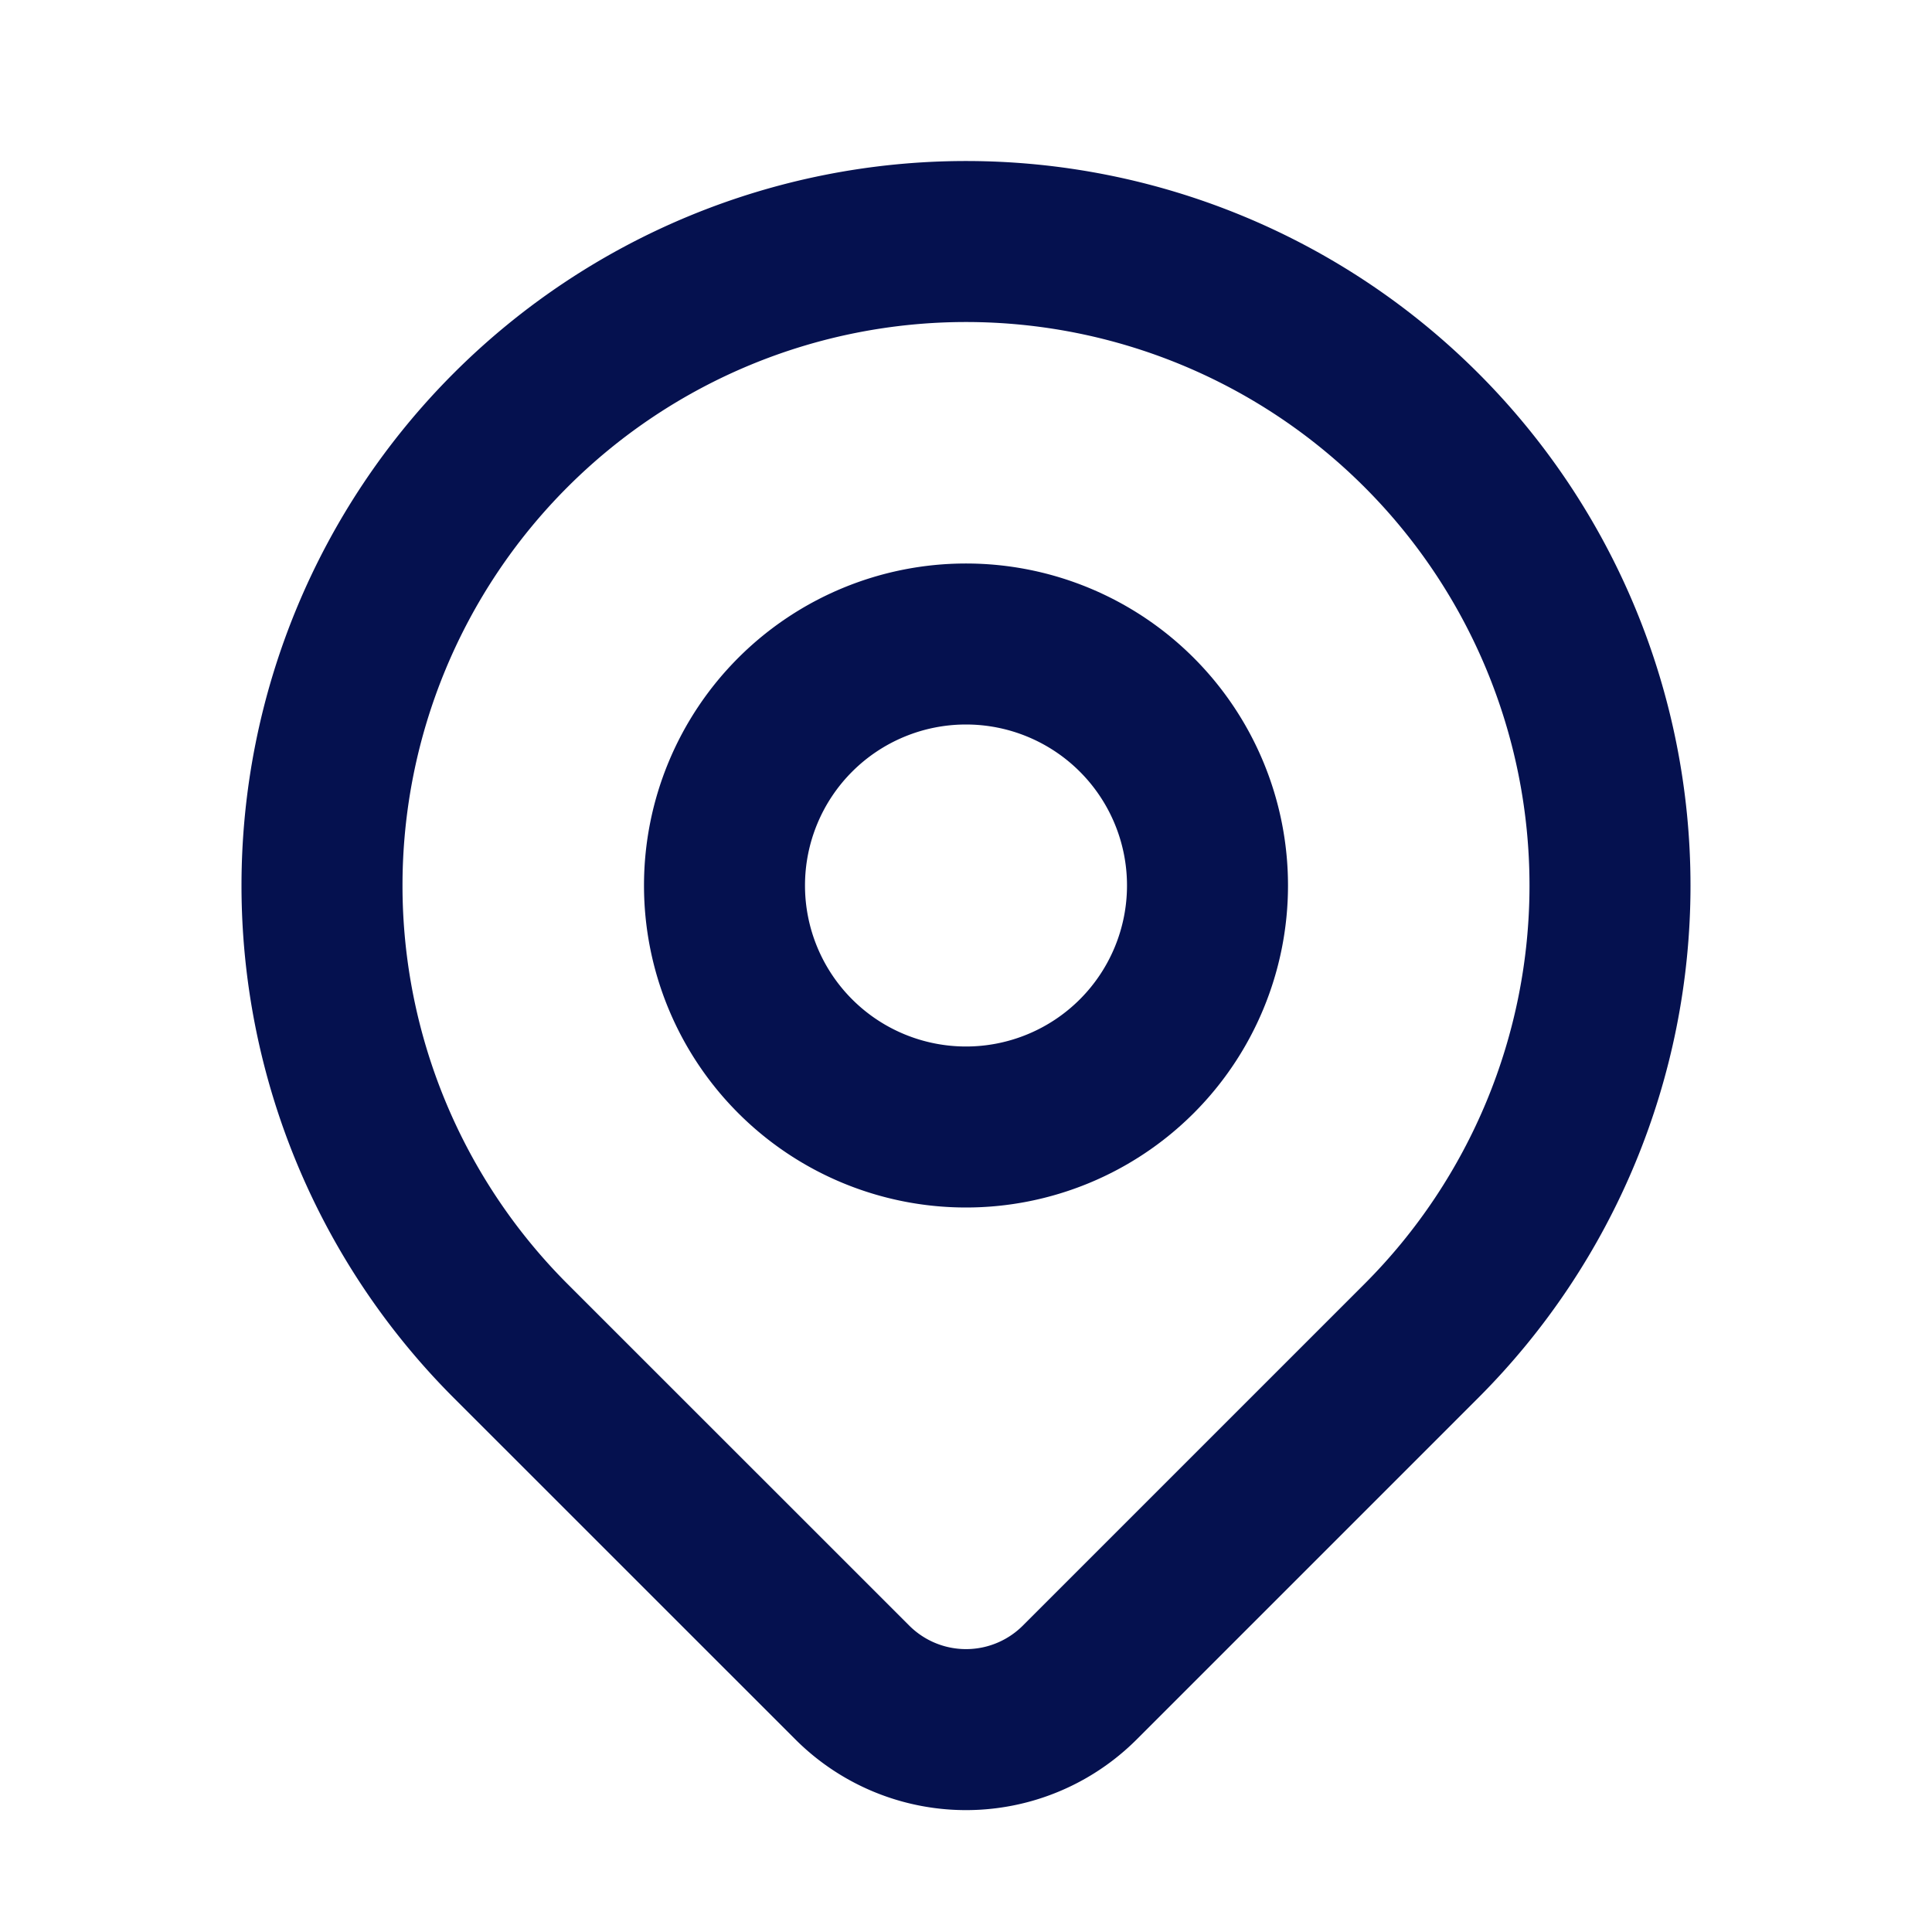
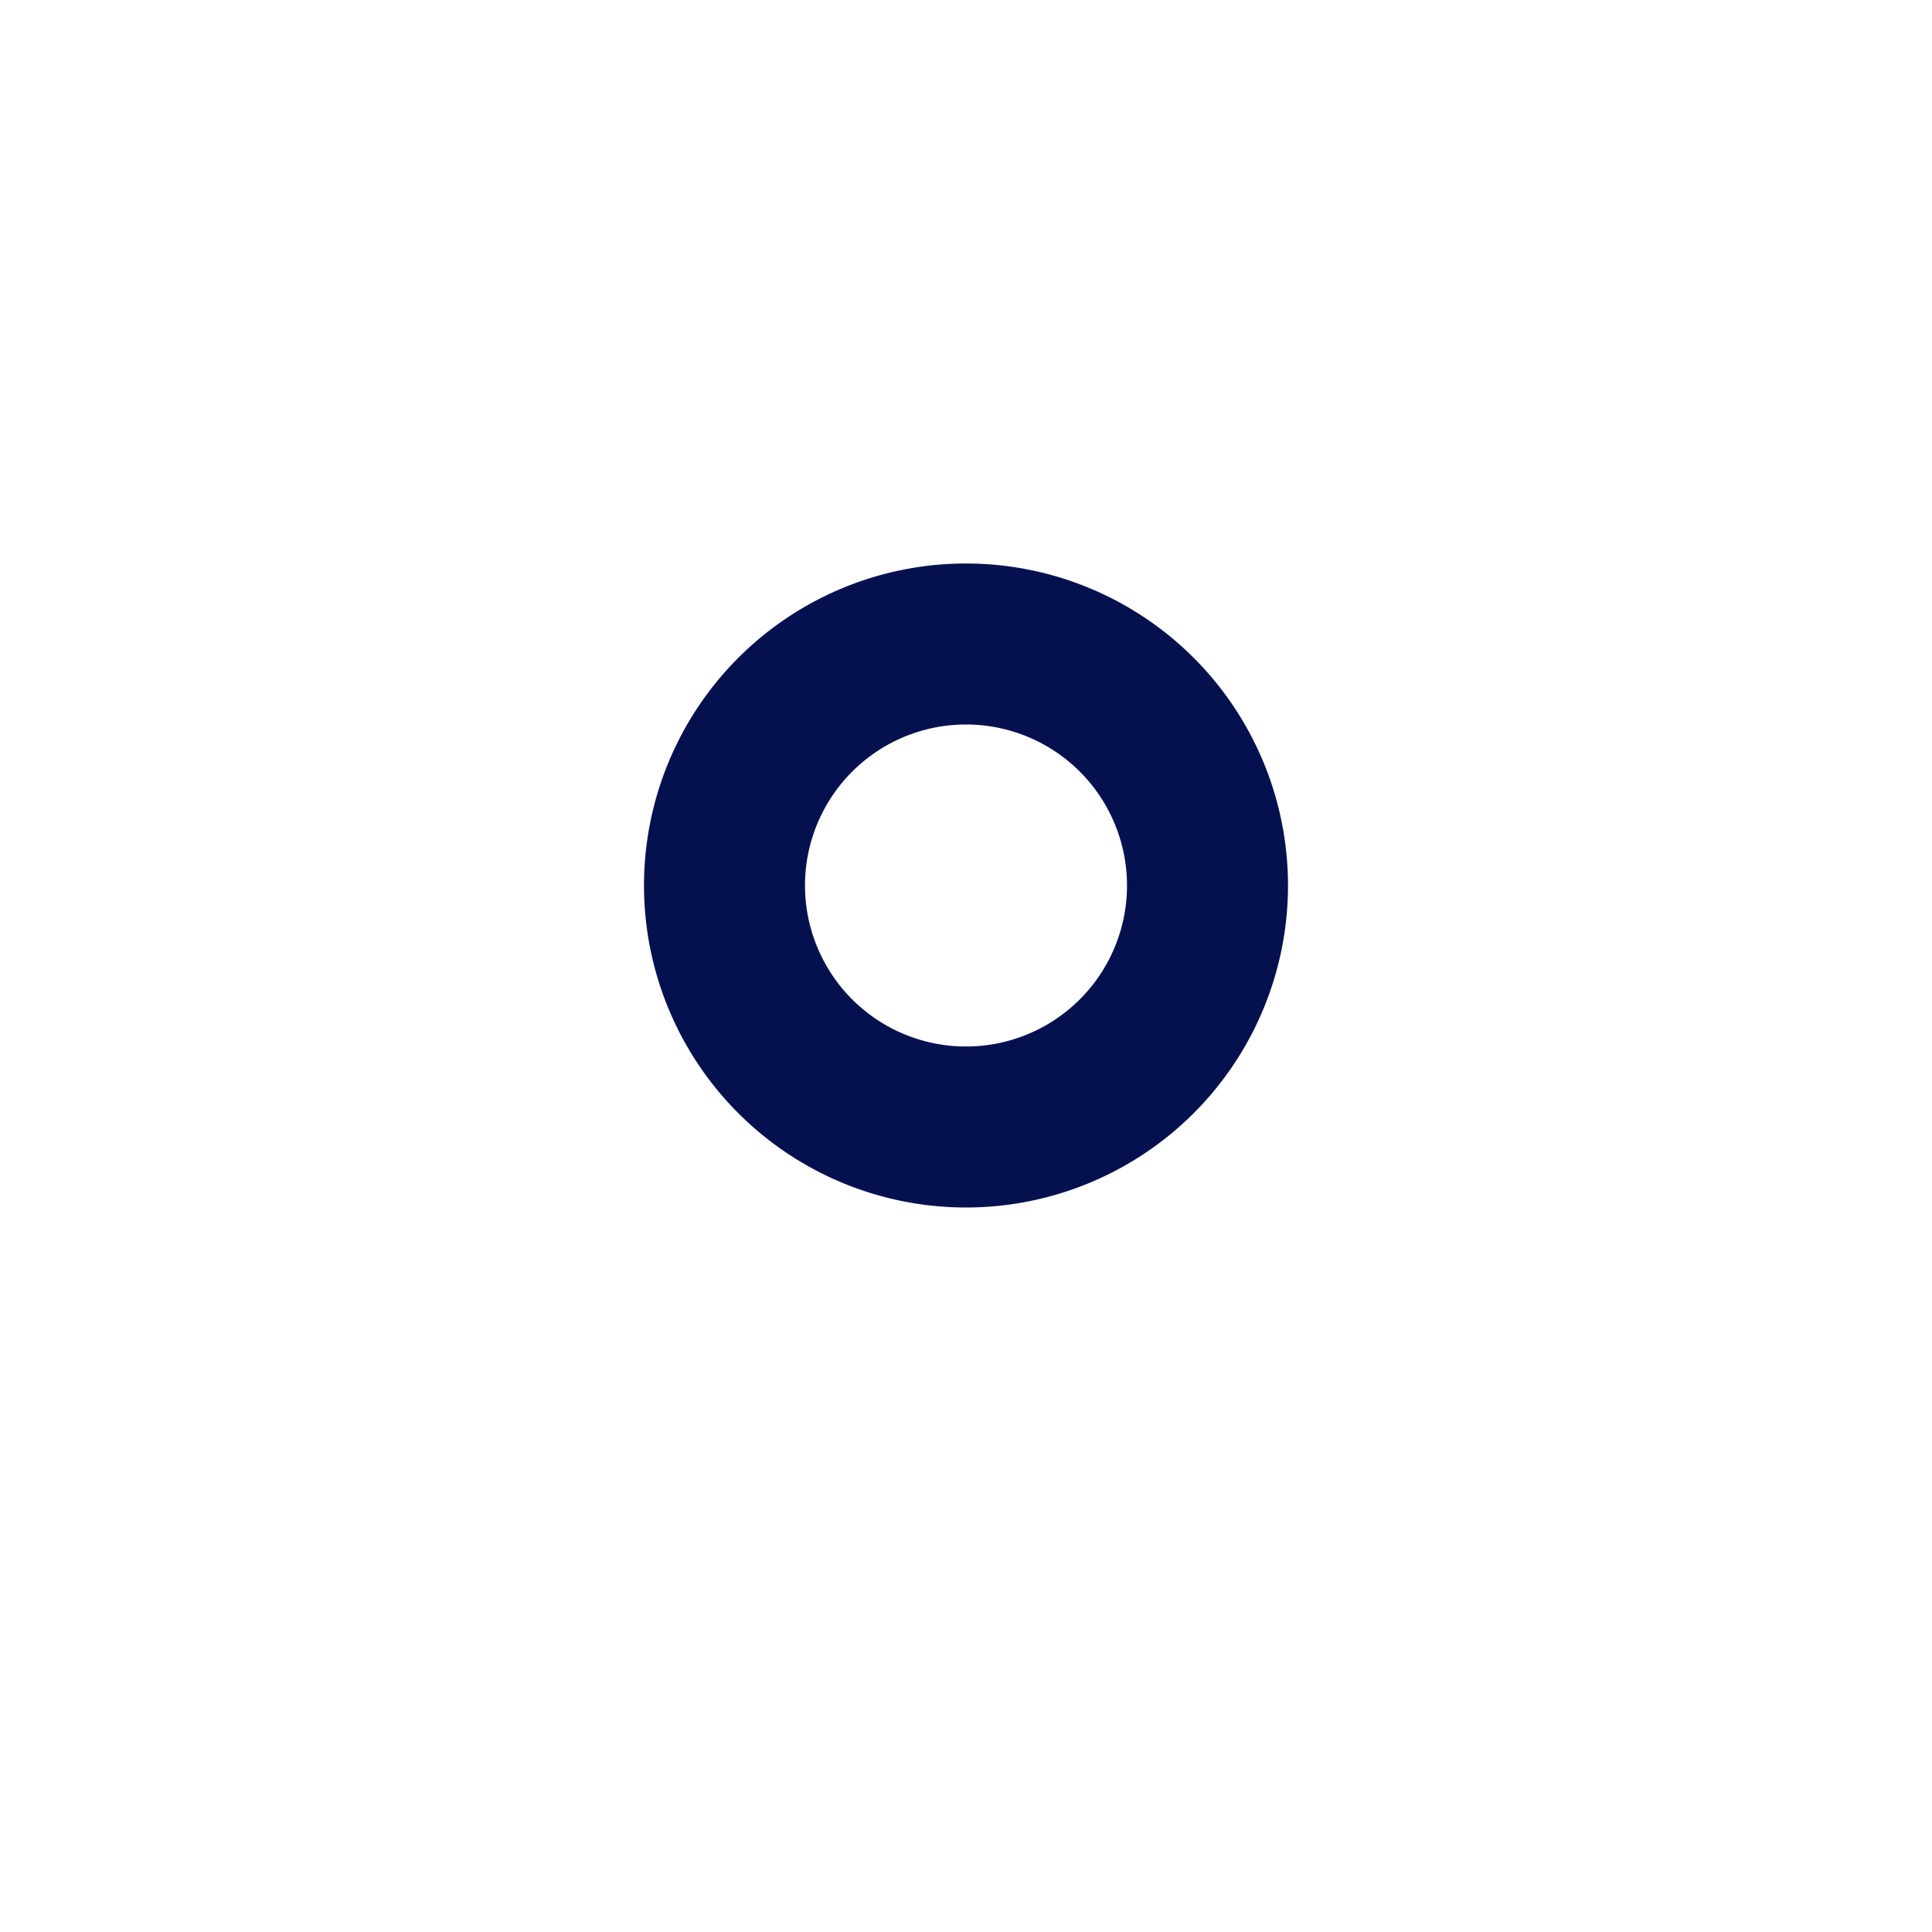
<svg xmlns="http://www.w3.org/2000/svg" viewBox="0 0 24 24" fill="none">
-   <path d="M17.657 16.657L13.414 20.9a1.998 1.998 0 01-2.827 0l-4.244-4.243a8 8 0 1111.314 0z" stroke-width="2" stroke-linejoin="round" stroke-linecap="round" stroke="#05114F" />
-   <path d="M15 11a3 3 0 11-6 0 3 3 0 016 0z" stroke-width="2" stroke-linejoin="round" stroke-linecap="round" stroke="#05114F" />
+   <path d="M15 11a3 3 0 11-6 0 3 3 0 016 0" stroke-width="2" stroke-linejoin="round" stroke-linecap="round" stroke="#05114F" />
</svg>